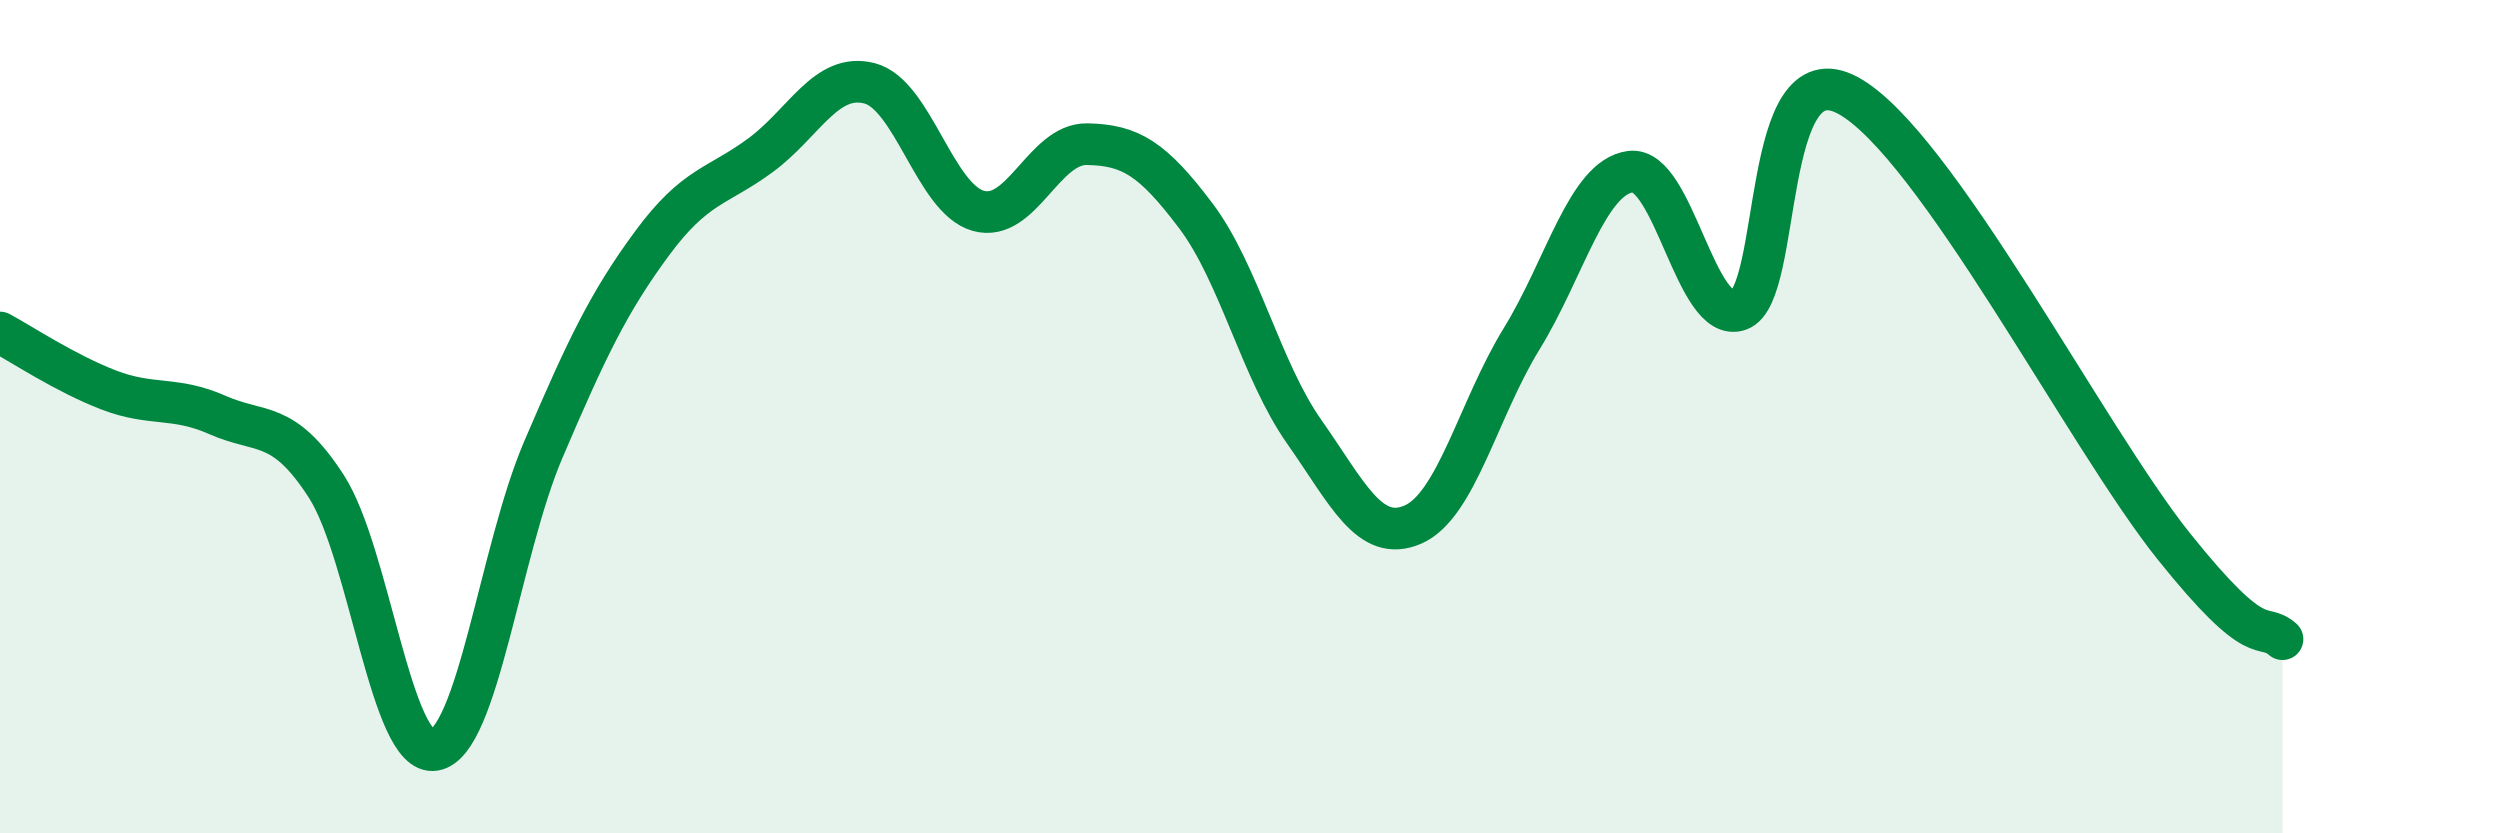
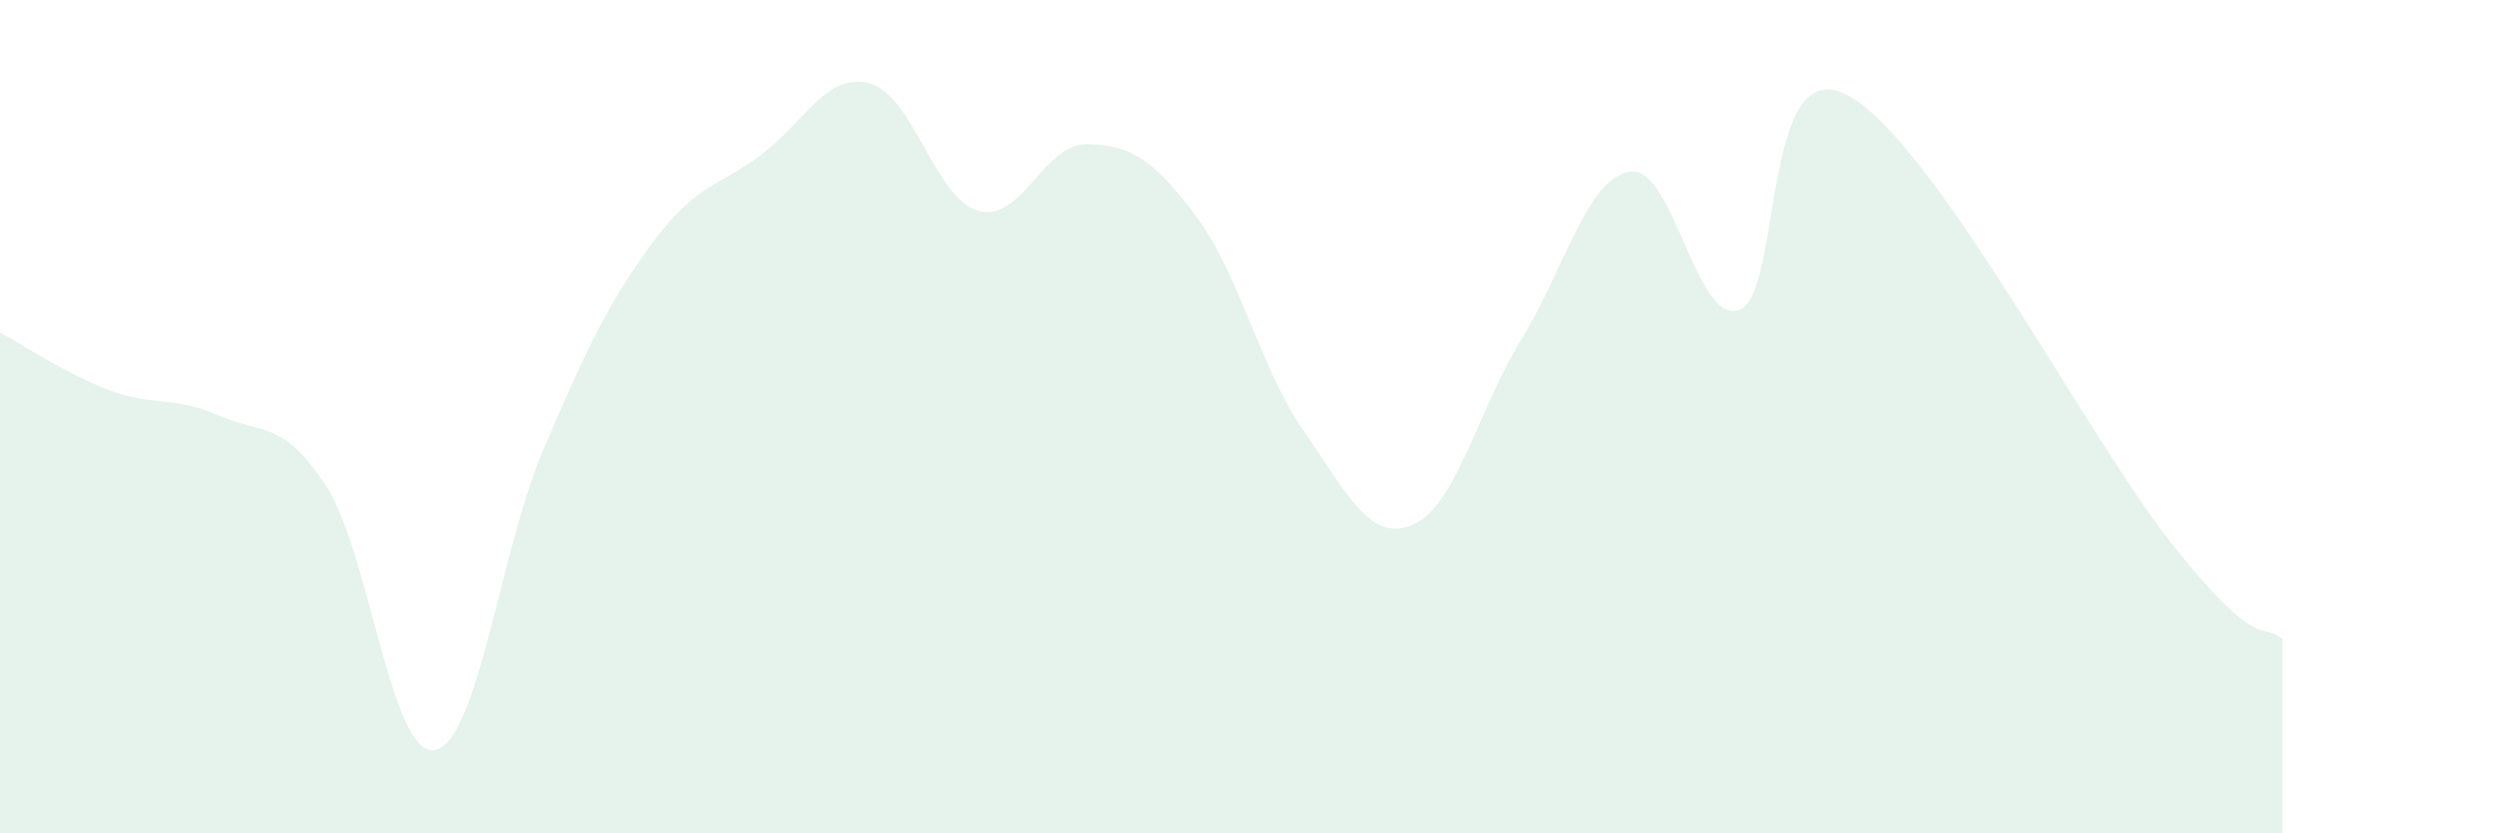
<svg xmlns="http://www.w3.org/2000/svg" width="60" height="20" viewBox="0 0 60 20">
  <path d="M 0,7.98 C 0.52,8.26 1.57,8.96 2.61,9.36 C 3.65,9.76 4.18,9.5 5.22,9.96 C 6.26,10.42 6.79,10.06 7.83,11.67 C 8.87,13.28 9.39,18.18 10.43,18 C 11.47,17.82 12,13.22 13.04,10.79 C 14.08,8.36 14.61,7.25 15.65,5.84 C 16.69,4.43 17.22,4.49 18.26,3.72 C 19.3,2.95 19.83,1.73 20.87,2 C 21.91,2.27 22.44,4.77 23.48,5.06 C 24.52,5.35 25.05,3.44 26.09,3.46 C 27.13,3.48 27.66,3.8 28.7,5.18 C 29.74,6.56 30.26,8.88 31.3,10.36 C 32.34,11.84 32.87,13.04 33.91,12.59 C 34.95,12.14 35.48,9.82 36.52,8.13 C 37.56,6.44 38.09,4.26 39.13,4.12 C 40.17,3.98 40.7,7.81 41.74,7.44 C 42.78,7.07 42.26,1.16 44.35,2.29 C 46.44,3.42 50.08,10.5 52.17,13.11 C 54.26,15.72 54.26,14.89 54.78,15.34L54.78 20L0 20Z" fill="#008740" opacity="0.1" stroke-linecap="round" stroke-linejoin="round" />
-   <path d="M 0,7.98 C 0.52,8.26 1.57,8.96 2.61,9.36 C 3.65,9.76 4.18,9.5 5.22,9.96 C 6.26,10.42 6.79,10.06 7.83,11.67 C 8.87,13.28 9.39,18.18 10.43,18 C 11.47,17.82 12,13.22 13.04,10.79 C 14.08,8.36 14.61,7.25 15.65,5.84 C 16.69,4.43 17.22,4.49 18.26,3.72 C 19.3,2.95 19.83,1.73 20.87,2 C 21.91,2.27 22.44,4.77 23.48,5.06 C 24.52,5.35 25.05,3.44 26.09,3.46 C 27.13,3.48 27.66,3.8 28.7,5.18 C 29.74,6.56 30.26,8.88 31.3,10.36 C 32.34,11.84 32.87,13.04 33.91,12.59 C 34.95,12.14 35.48,9.82 36.52,8.13 C 37.56,6.44 38.09,4.26 39.13,4.12 C 40.17,3.98 40.7,7.81 41.74,7.44 C 42.78,7.07 42.26,1.16 44.35,2.29 C 46.44,3.42 50.08,10.5 52.17,13.11 C 54.26,15.72 54.26,14.89 54.78,15.34" stroke="#008740" stroke-width="1" fill="none" stroke-linecap="round" stroke-linejoin="round" />
</svg>